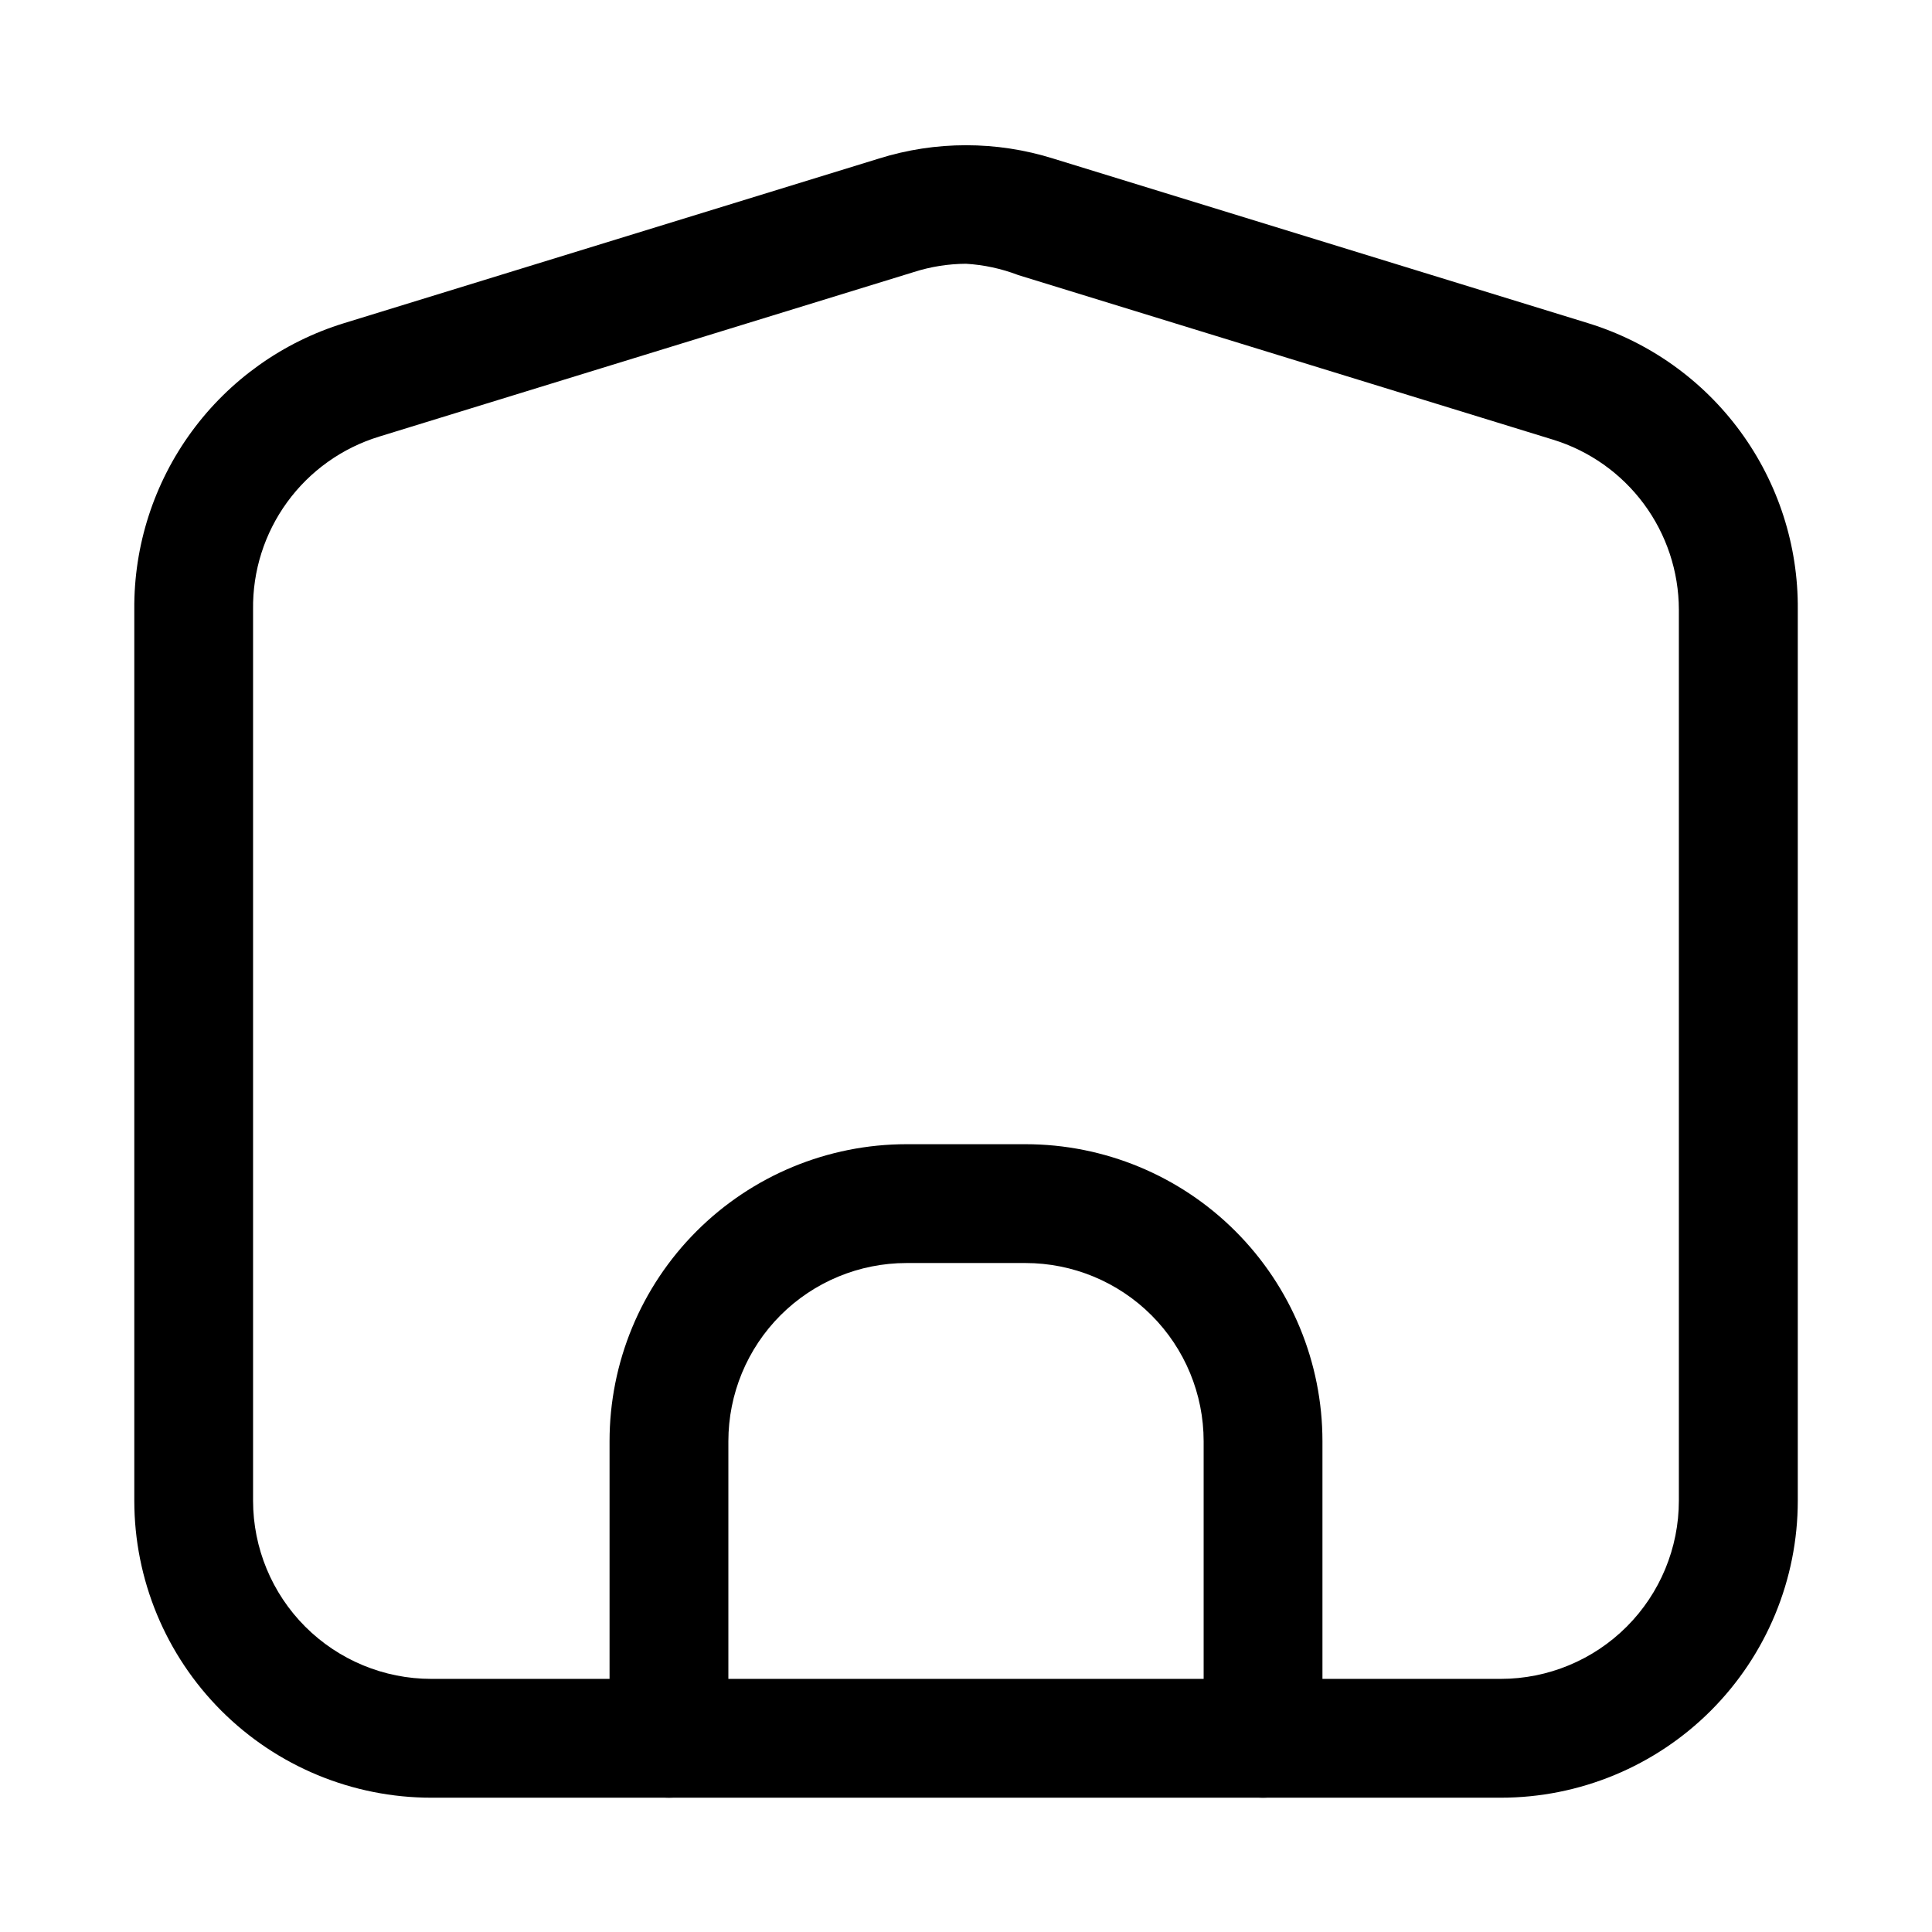
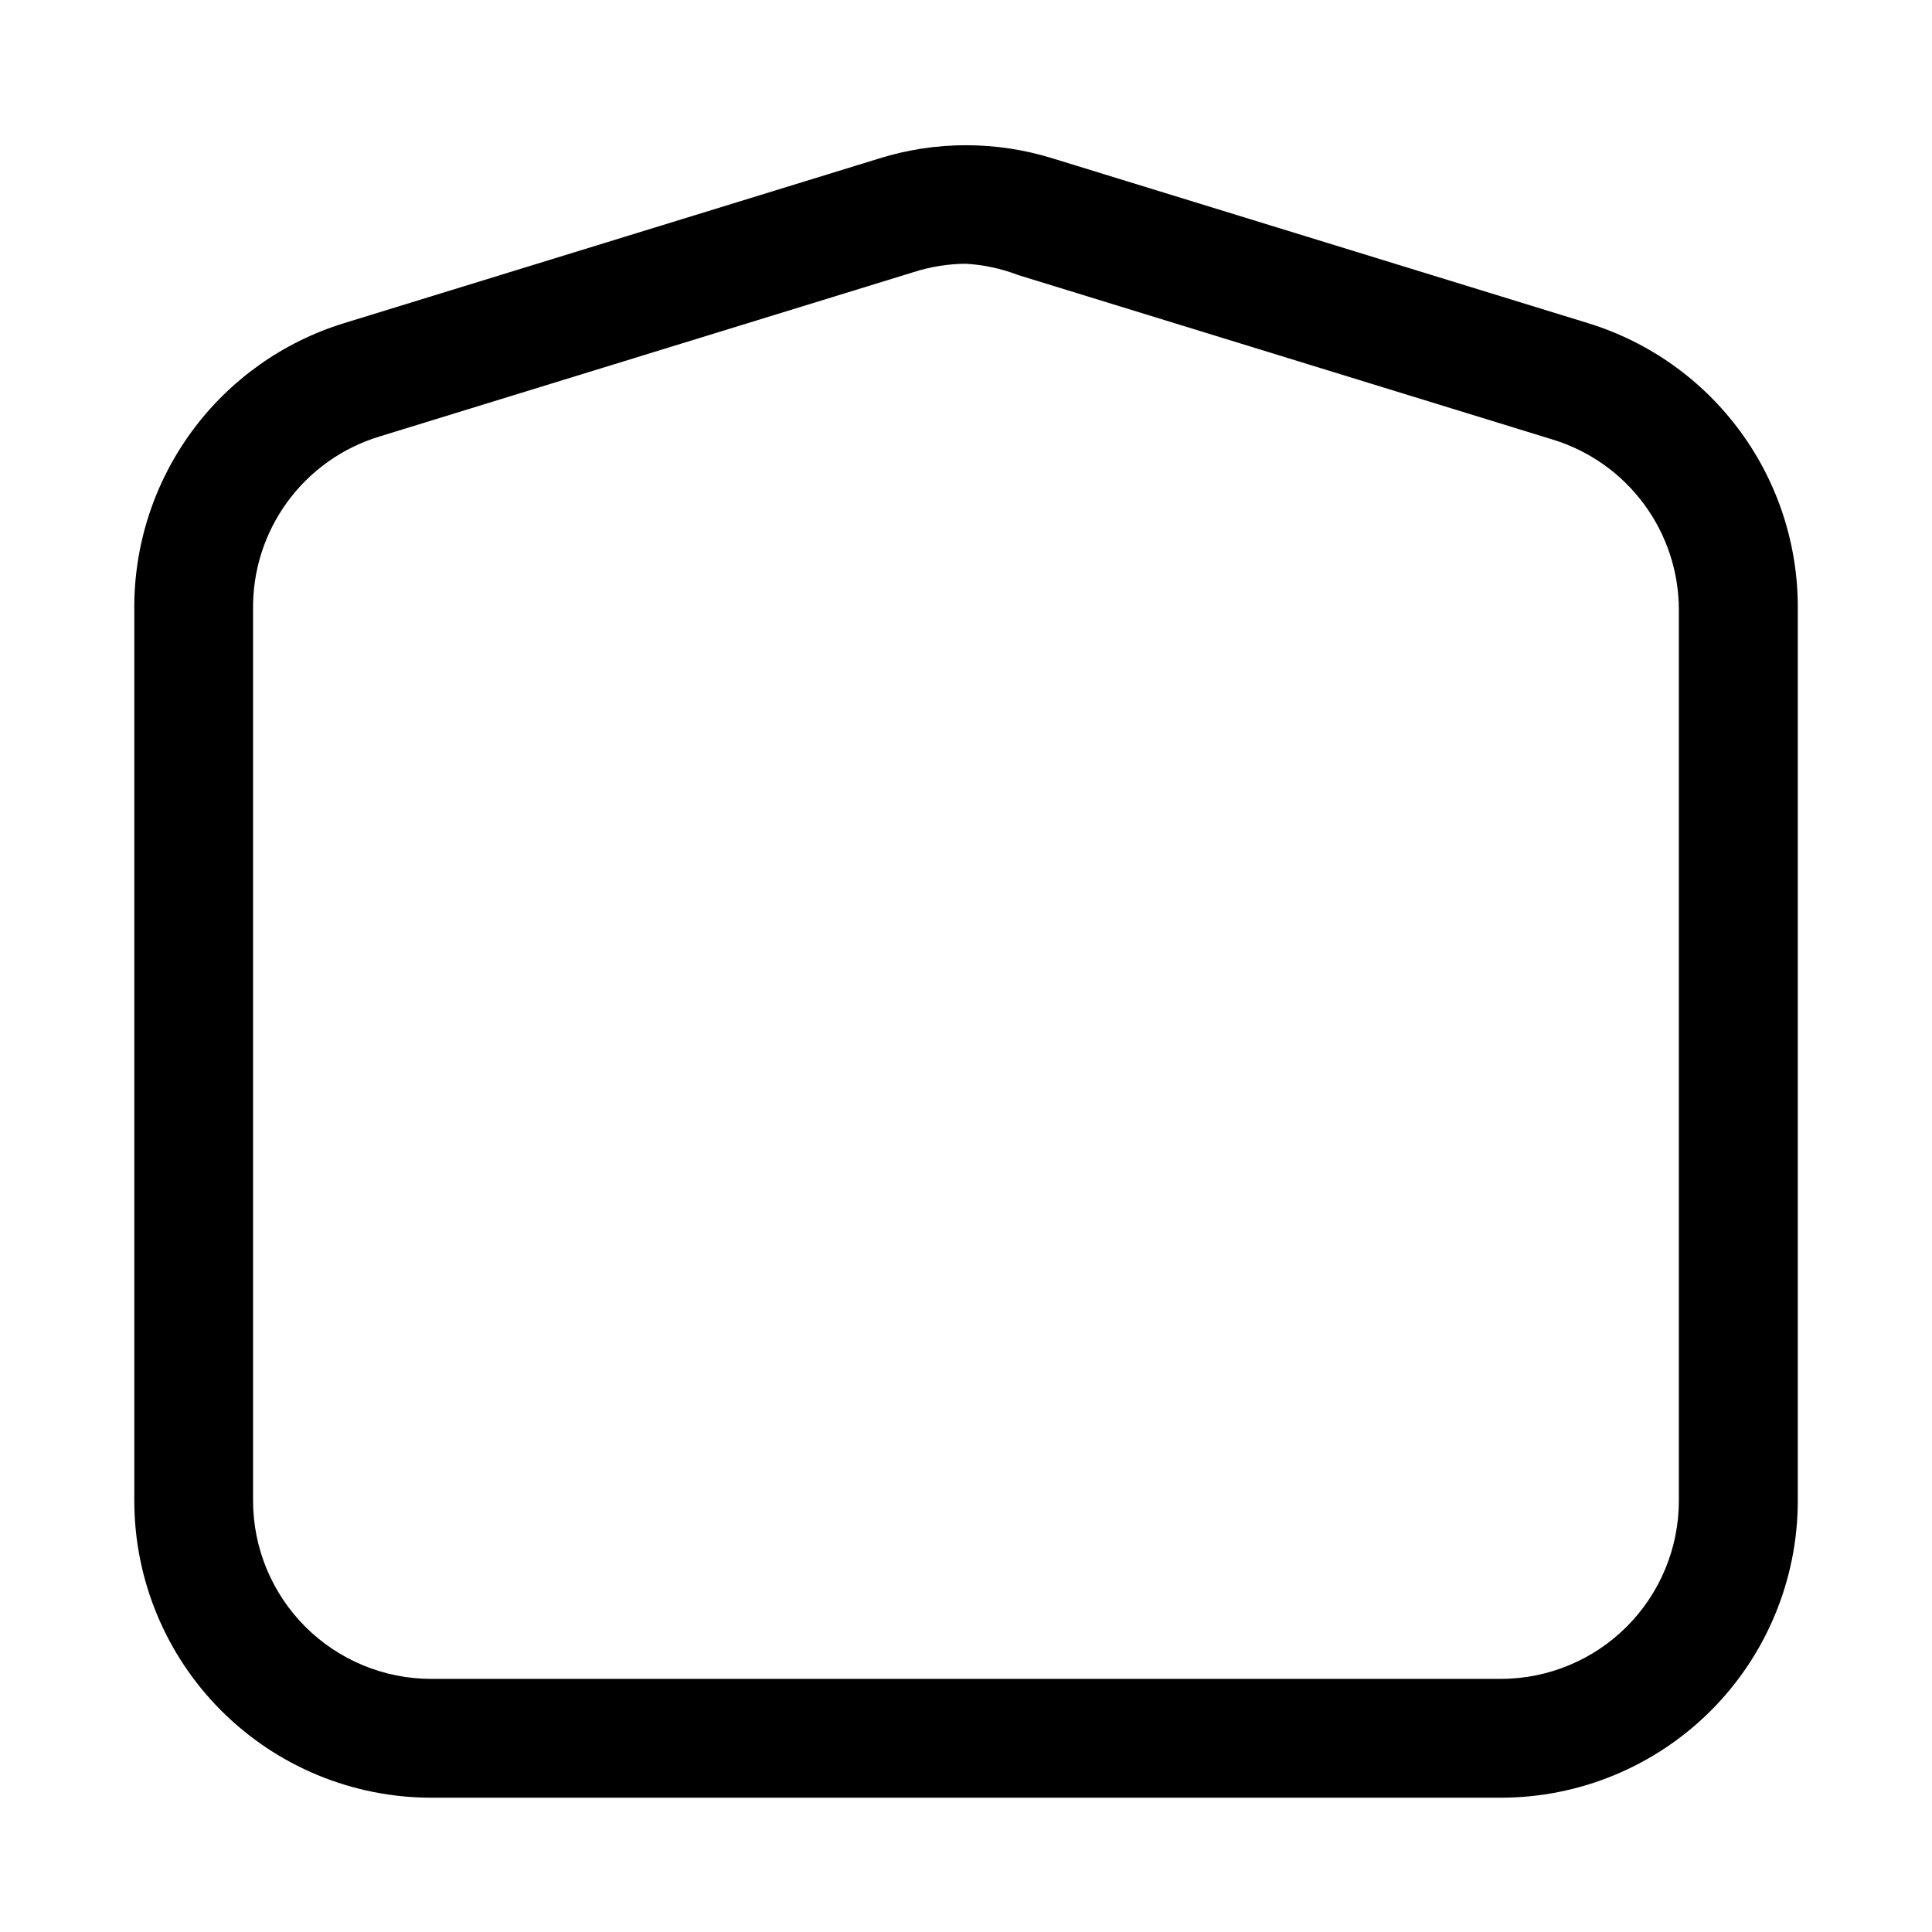
<svg xmlns="http://www.w3.org/2000/svg" fill="#000000" width="800px" height="800px" version="1.1" viewBox="144 144 512 512">
  <g>
    <path d="m541.7 620.41h-283.39c-20.875 0-40.898-8.293-55.664-23.055-14.762-14.766-23.055-34.785-23.055-55.664v-236.16c-0.141-16.945 5.195-33.484 15.207-47.156 10.016-13.672 24.172-23.75 40.371-28.73l141.7-43.609v-0.004c15.066-4.727 31.219-4.727 46.285 0l141.7 43.609 0.004 0.004c16.195 4.981 30.355 15.059 40.367 28.73s15.348 30.211 15.207 47.156v236.16c0 20.879-8.293 40.898-23.055 55.664-14.766 14.762-34.785 23.055-55.664 23.055zm-141.7-406.51c-4.703 0.027-9.375 0.77-13.855 2.207l-141.7 43.609c-9.773 2.996-18.309 9.082-24.328 17.344-6.019 8.262-9.195 18.25-9.051 28.473v236.16c0 12.527 4.977 24.539 13.832 33.398 8.859 8.855 20.871 13.832 33.398 13.832h283.39c12.527 0 24.539-4.977 33.398-13.832 8.855-8.859 13.832-20.871 13.832-33.398v-236.16c-0.027-10.086-3.281-19.898-9.285-28-6.008-8.102-14.449-14.07-24.09-17.027l-141.7-43.609-0.004-0.004c-4.438-1.703-9.109-2.711-13.852-2.992z" />
-     <path d="m478.72 620.41c-4.176 0-8.18-1.656-11.133-4.609-2.953-2.953-4.609-6.957-4.609-11.133v-78.723c0-12.523-4.977-24.539-13.836-33.398-8.859-8.855-20.871-13.832-33.398-13.832h-31.488c-12.527 0-24.539 4.977-33.398 13.832-8.855 8.859-13.832 20.875-13.832 33.398v78.723c0 5.625-3 10.82-7.875 13.633-4.871 2.812-10.871 2.812-15.742 0s-7.871-8.008-7.871-13.633v-78.723c0-20.875 8.293-40.898 23.055-55.66 14.766-14.766 34.785-23.059 55.664-23.059h31.488c20.879 0 40.902 8.293 55.664 23.059 14.762 14.762 23.055 34.785 23.055 55.66v78.723c0 4.176-1.656 8.18-4.609 11.133-2.953 2.953-6.957 4.609-11.133 4.609z" />
  </g>
</svg>